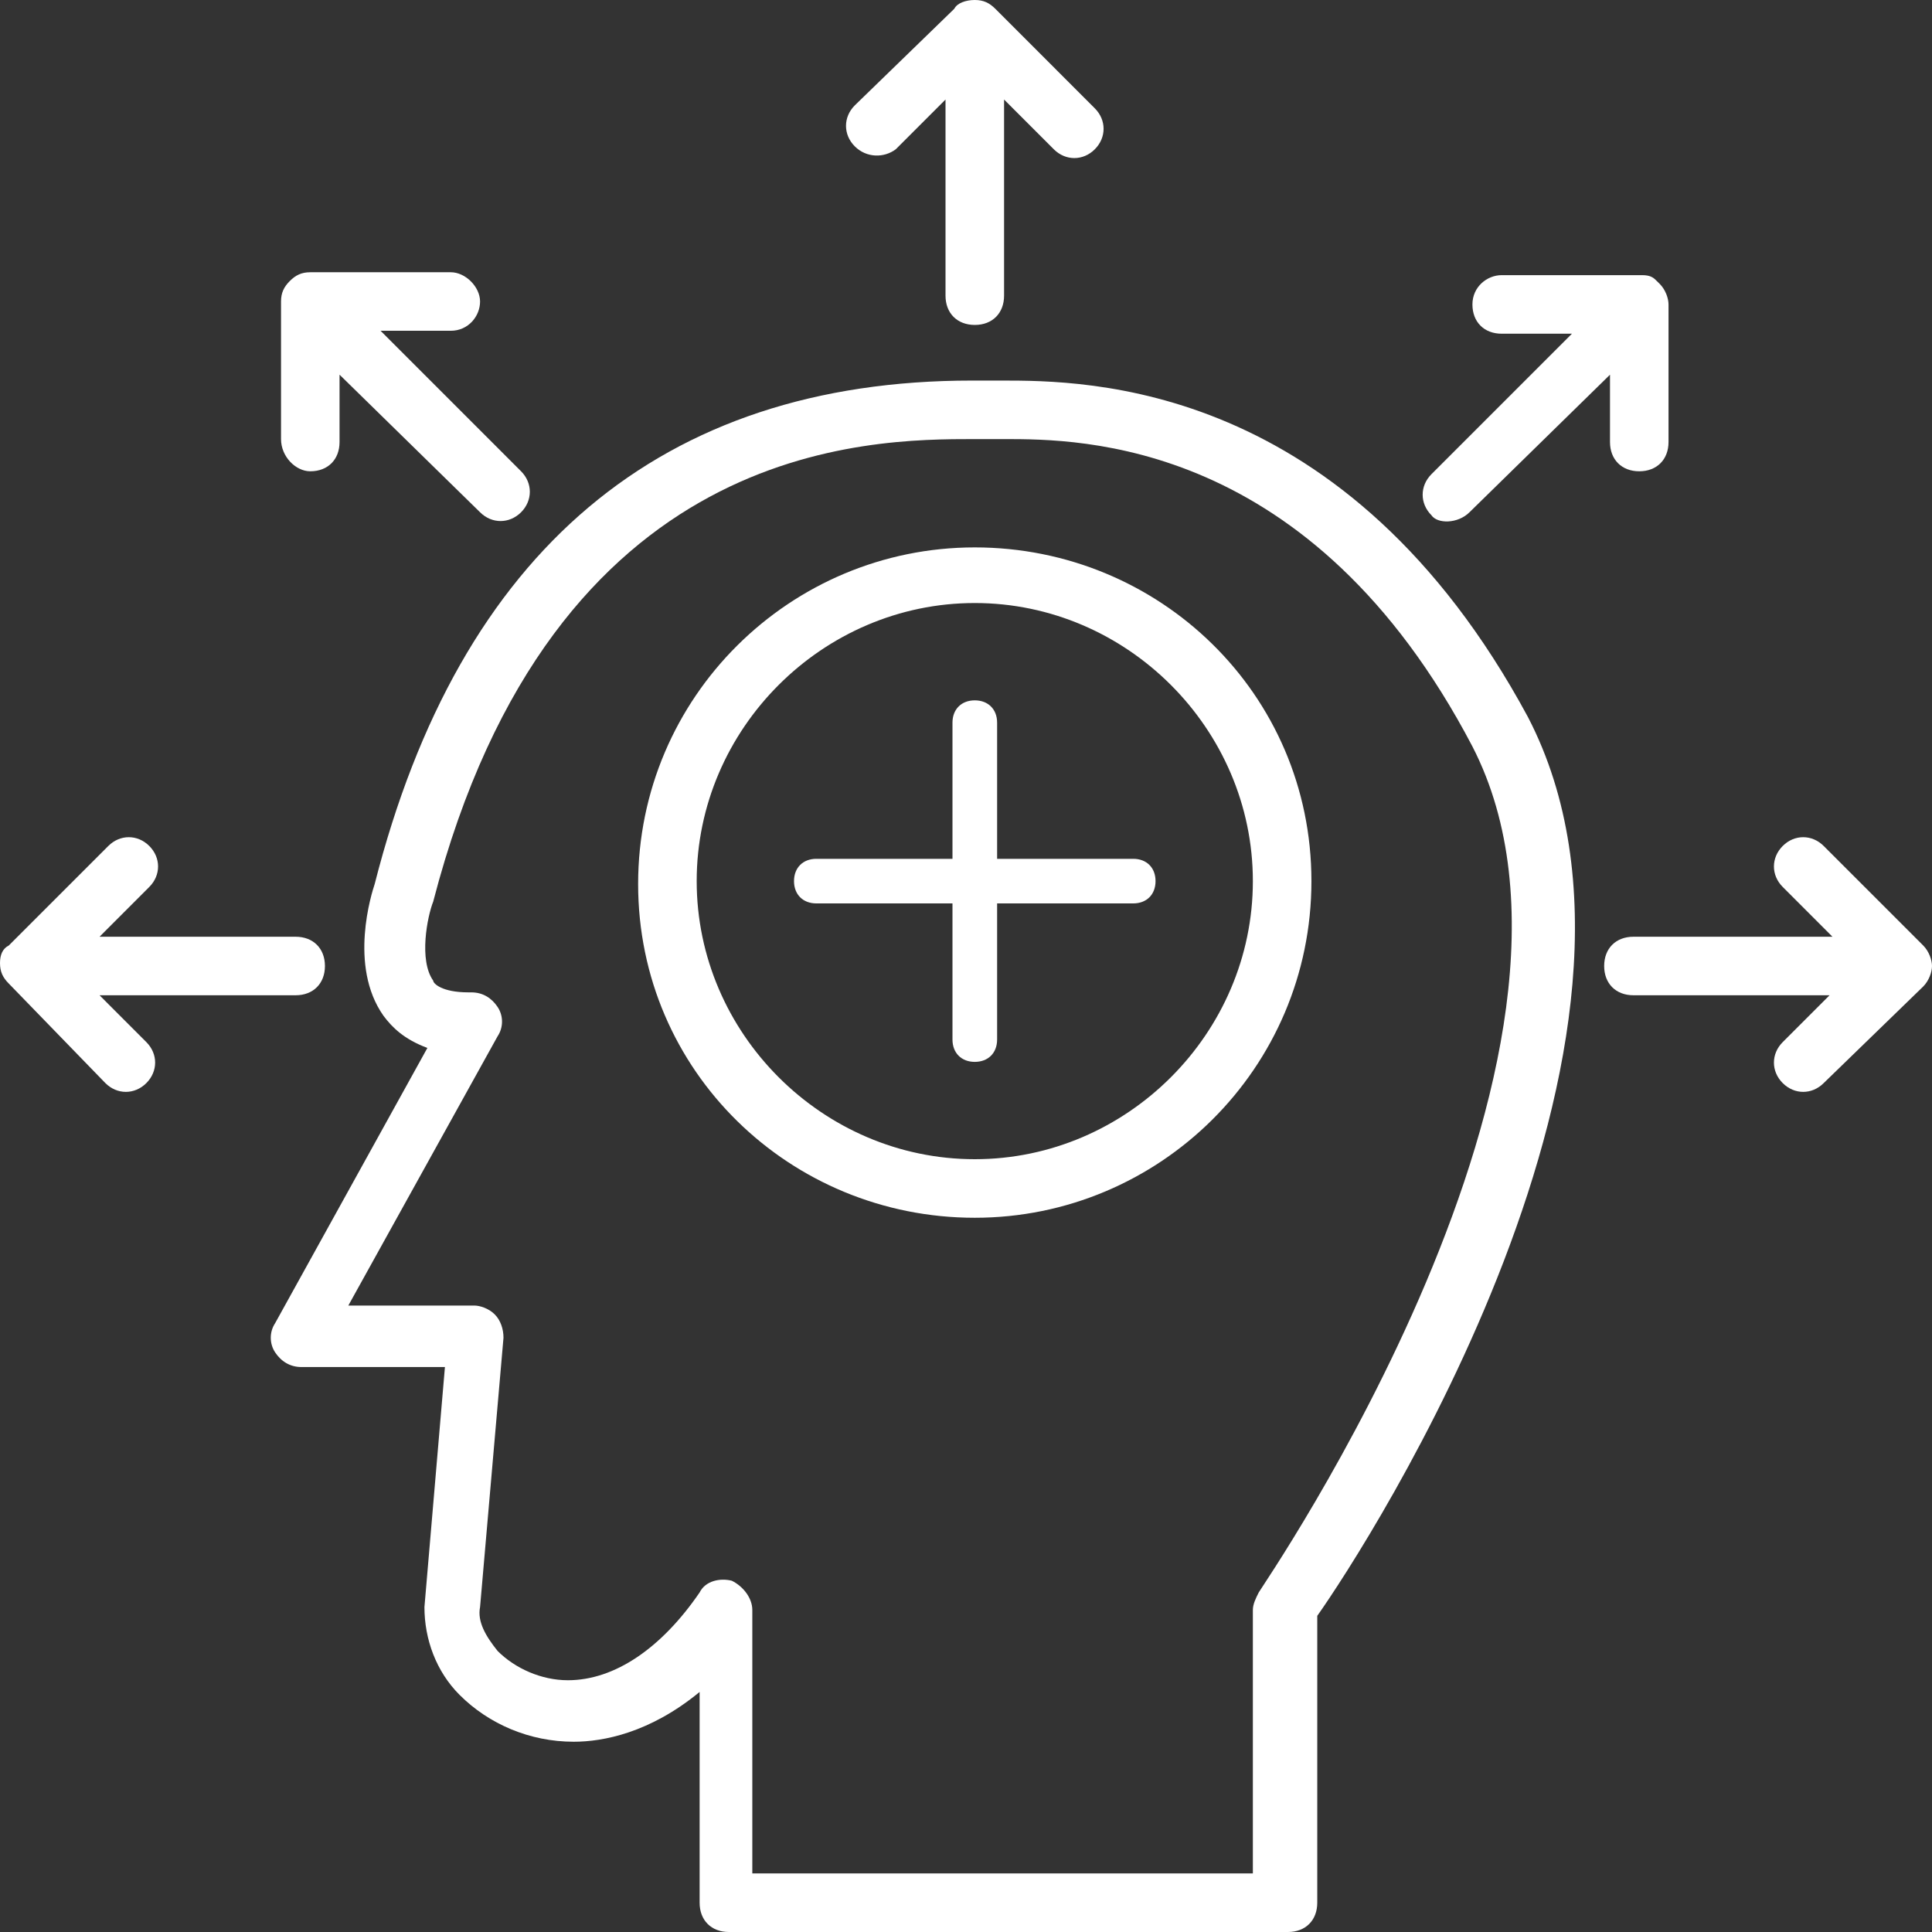
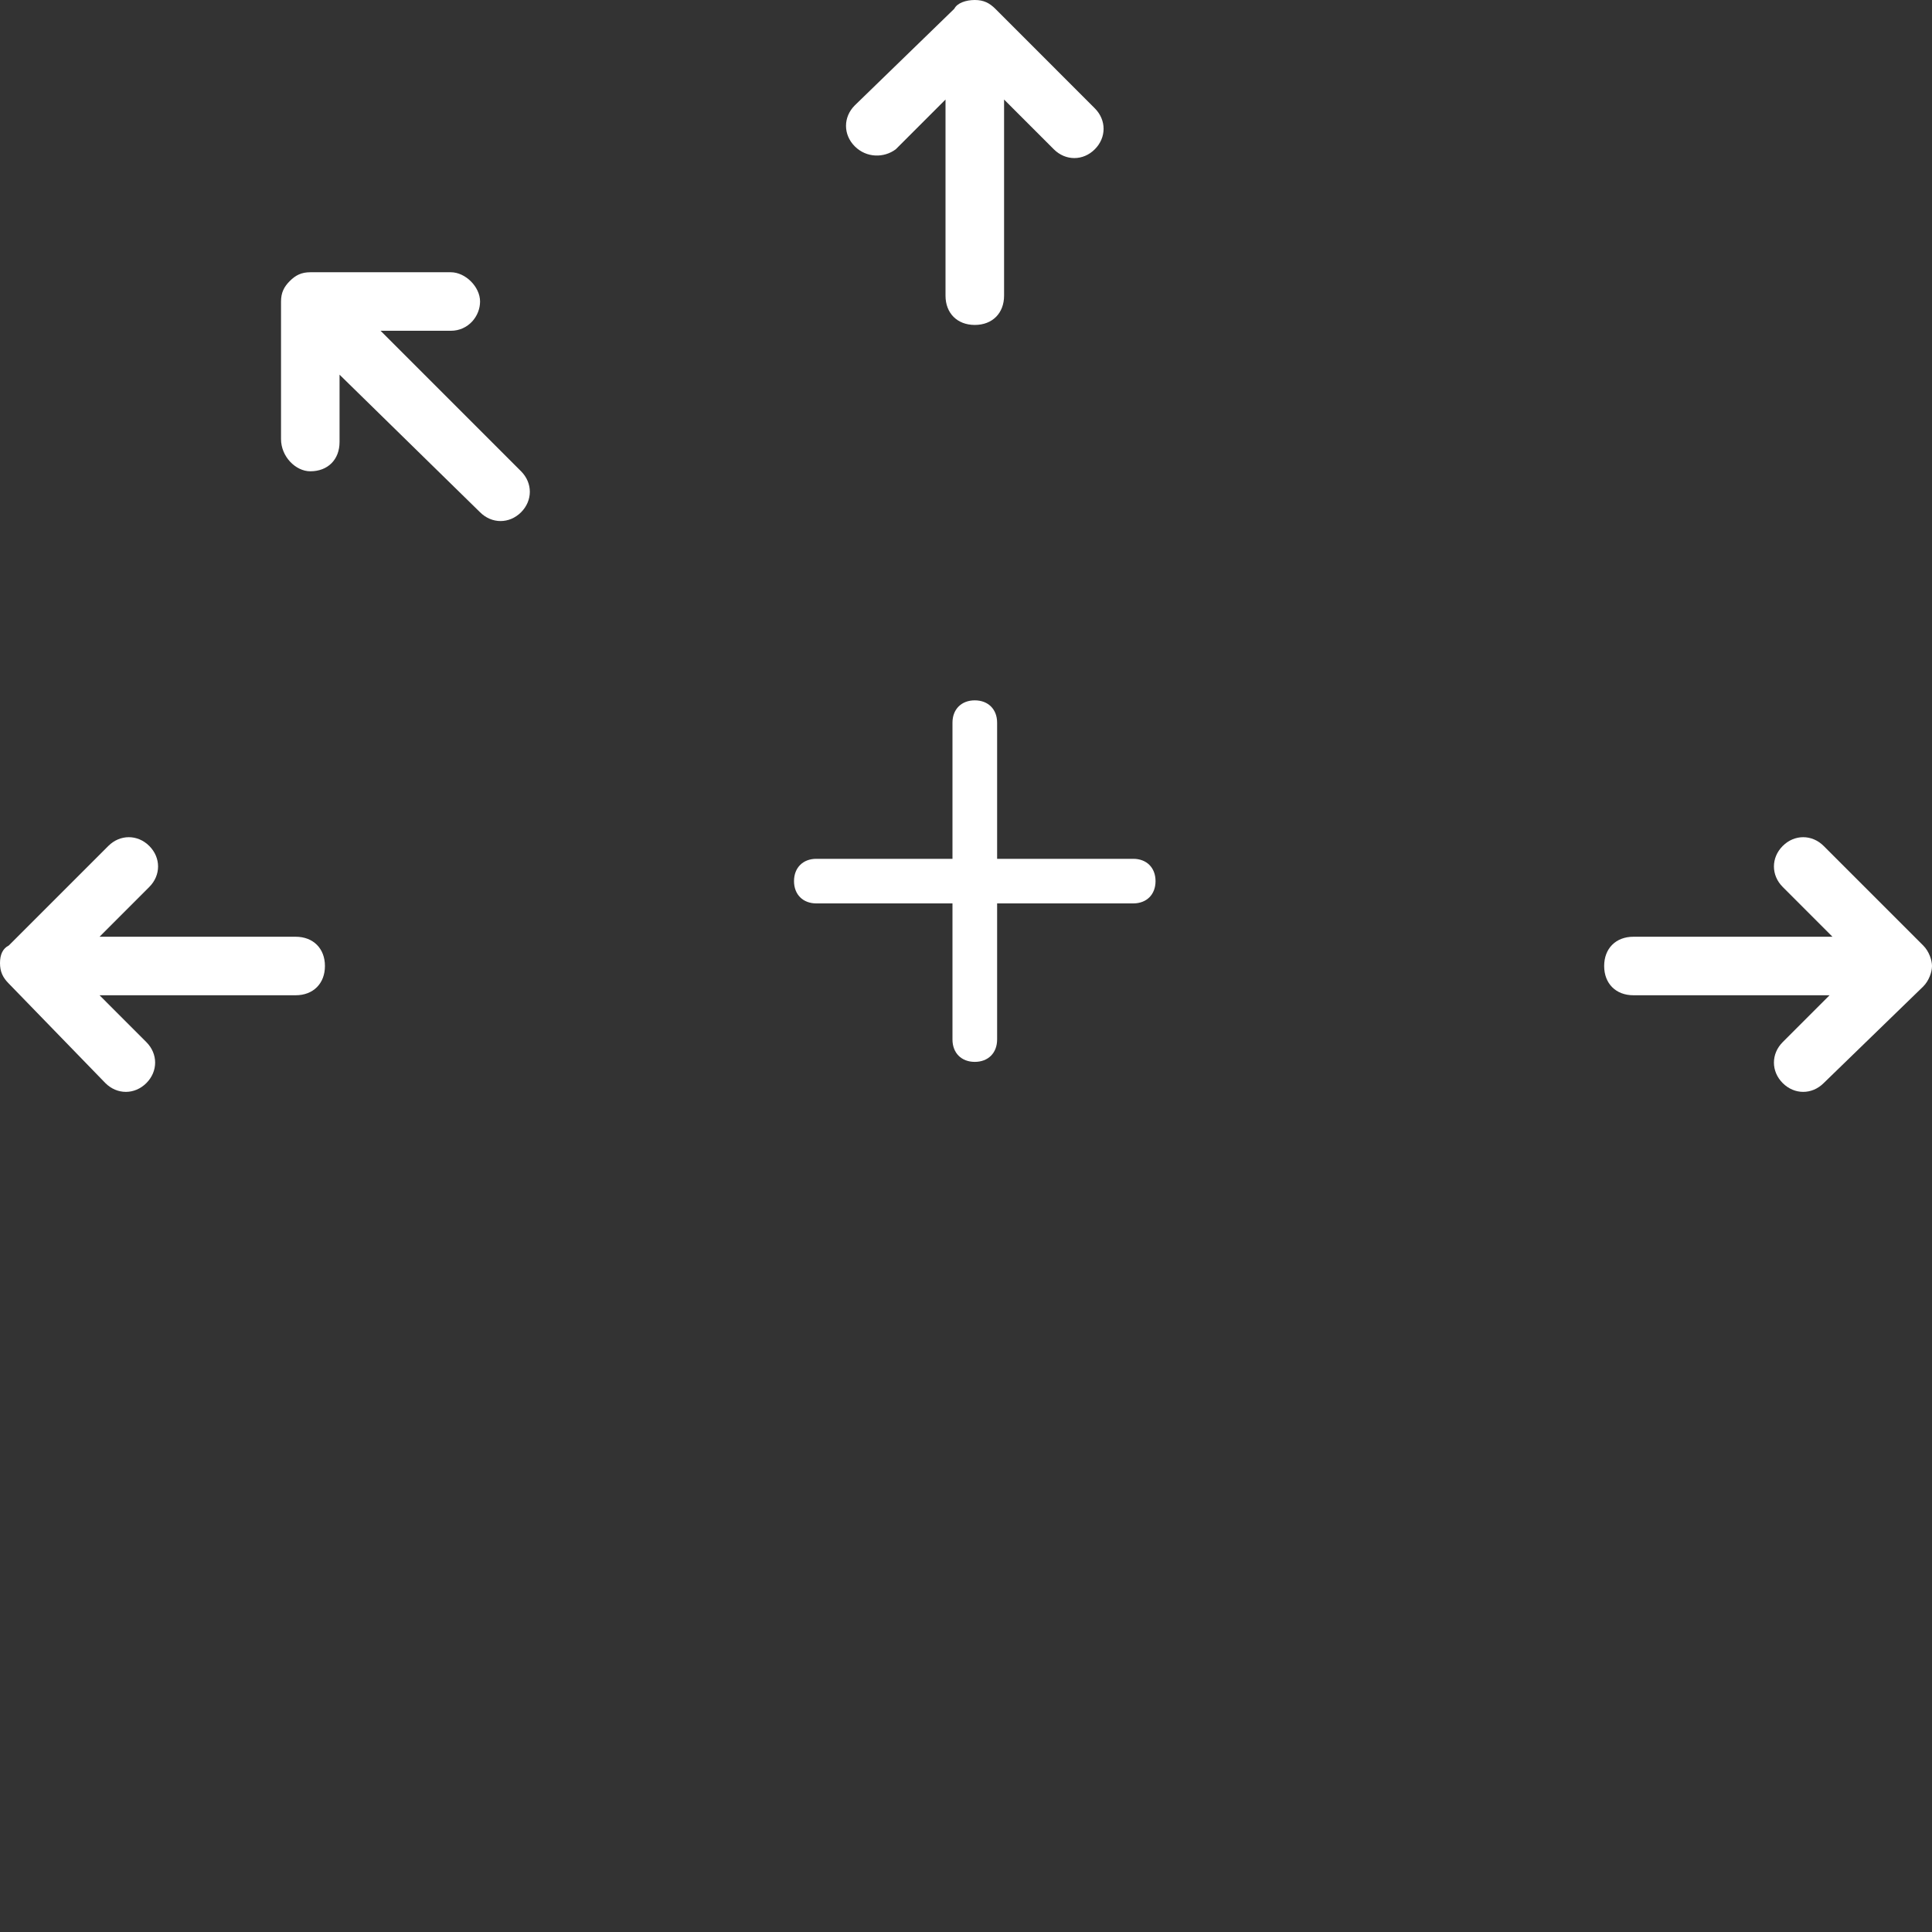
<svg xmlns="http://www.w3.org/2000/svg" width="48" height="48" viewBox="0 0 48 48" fill="none">
  <rect x="0" y="0" width="48" height="48" fill="#333333" stroke="none" />
-   <path d="M24.218 13.6C19.636 13.6 15.854 17.309 15.854 21.964C15.854 26.618 19.636 30.255 24.218 30.255C28.8 30.255 32.582 26.546 32.582 21.891C32.582 17.236 28.8 13.6 24.218 13.6ZM24.218 28.8C20.436 28.8 17.309 25.673 17.309 21.891C17.309 18.109 20.436 14.982 24.218 14.982C28 14.982 31.127 18.109 31.127 21.891C31.127 25.673 28 28.8 24.218 28.8Z" fill="white" />
  <path d="M24.773 17.954C24.773 17.622 24.551 17.4 24.218 17.4C23.886 17.4 23.664 17.622 23.664 17.954V21.337H20.282C19.949 21.337 19.727 21.558 19.727 21.891C19.727 22.224 19.949 22.445 20.282 22.445H23.664V25.827C23.664 26.16 23.886 26.382 24.218 26.382C24.551 26.382 24.773 26.16 24.773 25.827V22.445H28.155C28.488 22.445 28.709 22.224 28.709 21.891C28.709 21.558 28.488 21.337 28.155 21.337H24.773V17.954Z" fill="white" />
-   <path d="M24.872 9.455H24.145C16.436 9.455 11.418 13.673 9.309 21.964C9.236 22.182 8.654 24 9.527 25.236C9.745 25.527 10.036 25.818 10.618 26.036L6.836 32.873C6.691 33.091 6.691 33.382 6.836 33.6C6.982 33.818 7.2 33.964 7.491 33.964H11.054L10.545 39.927C10.545 40.727 10.836 41.527 11.418 42.109C12.145 42.836 13.163 43.273 14.254 43.273C14.982 43.273 16.145 43.055 17.382 42.036V47.273C17.382 47.709 17.672 48 18.109 48H32C32.436 48 32.727 47.709 32.727 47.273V40.145C33.963 38.4 42.109 25.818 37.963 17.818C33.454 9.455 26.982 9.455 24.872 9.455ZM31.273 39.564C31.2 39.709 31.127 39.855 31.127 40V46.545H18.691V40C18.691 39.709 18.473 39.418 18.182 39.273C17.891 39.2 17.527 39.273 17.382 39.564C16.436 40.946 15.273 41.745 14.109 41.745C13.454 41.745 12.8 41.455 12.363 41.018C12.072 40.655 11.854 40.291 11.927 39.927L12.509 33.236C12.509 33.018 12.436 32.8 12.291 32.655C12.145 32.509 11.927 32.436 11.782 32.436H8.654L12.363 25.745C12.509 25.527 12.509 25.236 12.363 25.018C12.218 24.8 12 24.655 11.709 24.655H11.636C10.982 24.655 10.763 24.436 10.763 24.364C10.4 23.855 10.618 22.764 10.763 22.4C13.745 10.909 21.6 10.909 24.218 10.909H24.945C26.836 10.909 32.582 10.909 36.582 18.546C40.509 26.182 31.345 39.418 31.273 39.564Z" fill="white" />
  <path d="M22.255 3.709L23.491 2.473V7.345C23.491 7.782 23.782 8.073 24.219 8.073C24.655 8.073 24.946 7.782 24.946 7.345V2.473L26.182 3.709C26.473 4 26.91 4 27.2 3.709C27.491 3.418 27.491 2.982 27.2 2.691L24.728 0.218C24.582 0.073 24.437 0 24.219 0C24 0 23.782 0.073 23.709 0.218L21.237 2.618C20.946 2.909 20.946 3.345 21.237 3.636C21.528 3.927 21.964 3.927 22.255 3.709Z" fill="white" />
  <path d="M48 24C48 24 48 23.927 48 24C48 23.855 47.927 23.636 47.782 23.491L45.309 21.018C45.018 20.727 44.582 20.727 44.291 21.018C44 21.309 44 21.745 44.291 22.036L45.527 23.273H40.582C40.145 23.273 39.855 23.564 39.855 24C39.855 24.436 40.145 24.727 40.582 24.727H45.455L44.291 25.891C44 26.182 44 26.618 44.291 26.909C44.582 27.2 45.018 27.2 45.309 26.909L47.782 24.509C47.927 24.364 48 24.145 48 24Z" fill="white" />
  <path d="M2.473 24.727H7.345C7.782 24.727 8.073 24.436 8.073 24C8.073 23.564 7.782 23.273 7.345 23.273H2.473L3.709 22.036C4 21.745 4 21.309 3.709 21.018C3.418 20.727 2.982 20.727 2.691 21.018L0.218 23.491C0.073 23.564 0 23.709 0 23.927C0 24.145 0.073 24.291 0.218 24.436L2.618 26.909C2.909 27.2 3.345 27.2 3.636 26.909C3.927 26.618 3.927 26.182 3.636 25.891L2.473 24.727Z" fill="white" />
-   <path d="M36.509 12.727L40 9.309V10.982C40 11.418 40.291 11.709 40.727 11.709C41.163 11.709 41.454 11.418 41.454 10.982V7.564C41.454 7.418 41.382 7.2 41.236 7.054L41.163 6.982C41.091 6.909 41.018 6.836 40.8 6.836H37.309C36.945 6.836 36.582 7.127 36.582 7.564C36.582 8 36.873 8.291 37.309 8.291H39.054L35.563 11.782C35.273 12.073 35.273 12.509 35.563 12.8C35.709 13.018 36.218 13.018 36.509 12.727Z" fill="white" />
  <path d="M7.709 11.709C8.146 11.709 8.436 11.418 8.436 10.982V9.309L11.927 12.727C12.218 13.018 12.655 13.018 12.946 12.727C13.236 12.436 13.236 12 12.946 11.709L9.455 8.218H11.2C11.636 8.218 11.927 7.855 11.927 7.491C11.927 7.127 11.564 6.764 11.2 6.764H7.709C7.491 6.764 7.346 6.836 7.2 6.982C7.055 7.127 6.982 7.273 6.982 7.491V10.909C6.982 11.345 7.346 11.709 7.709 11.709Z" fill="white" />
</svg>